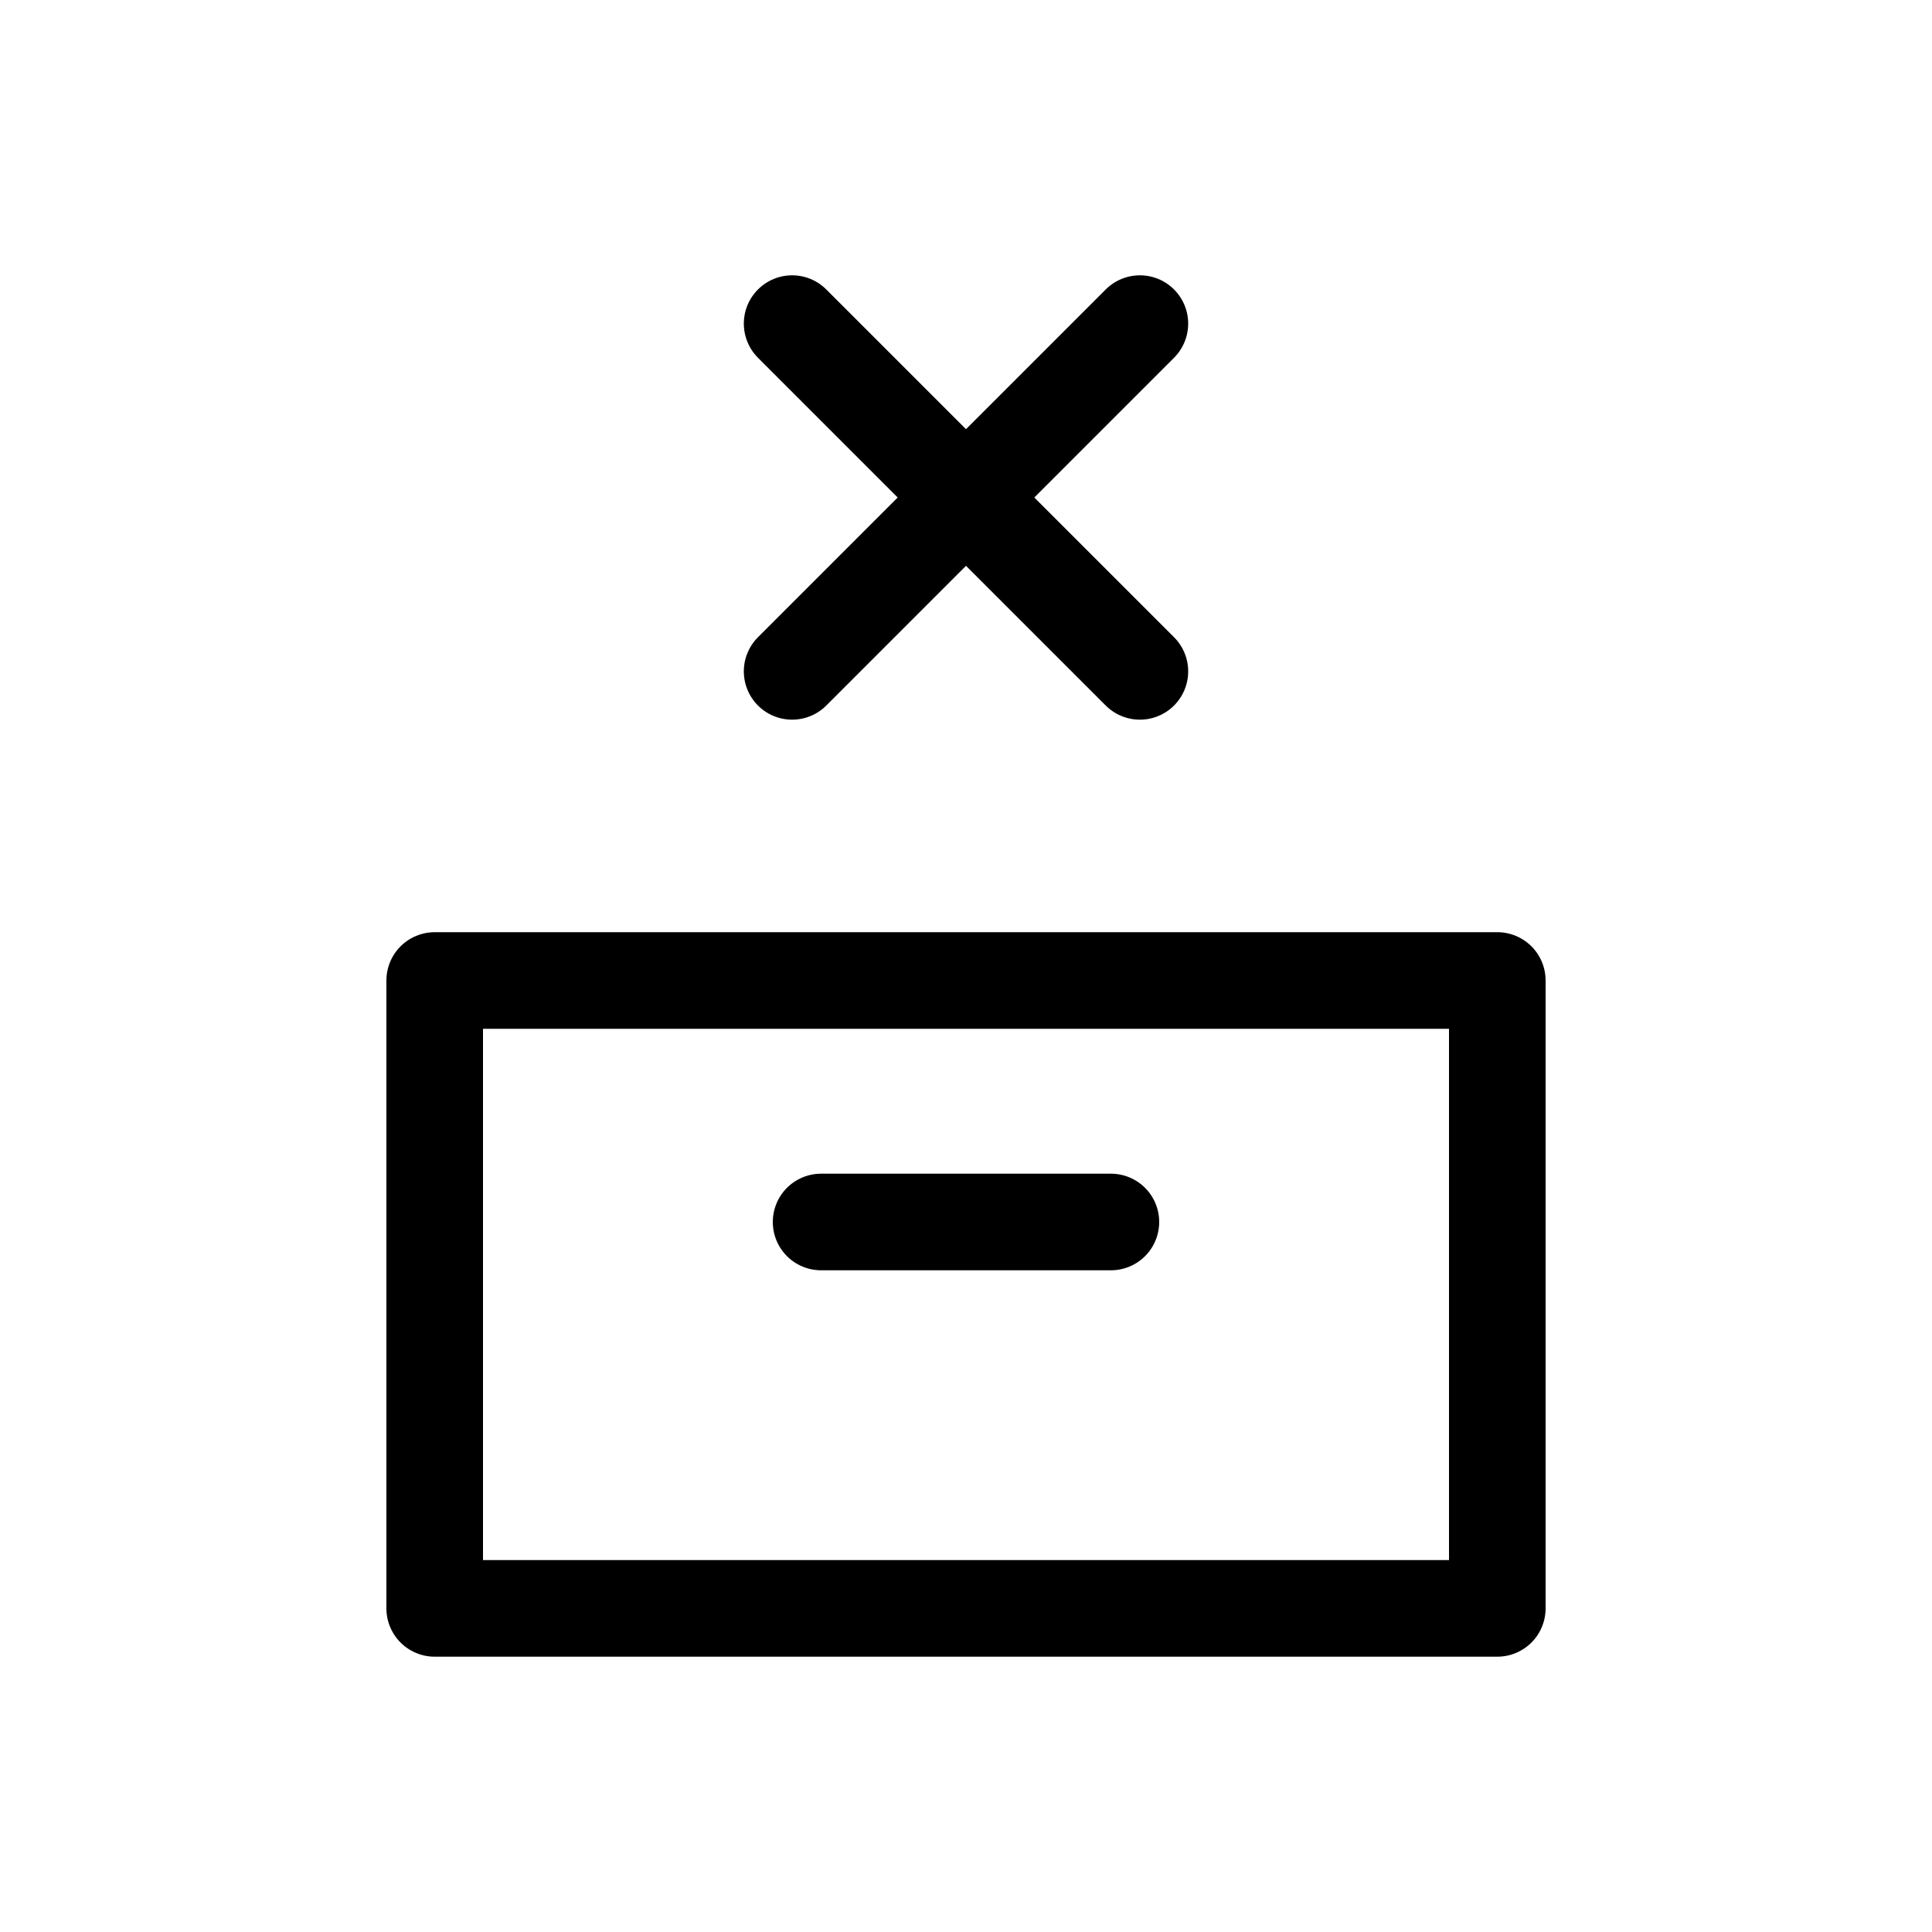
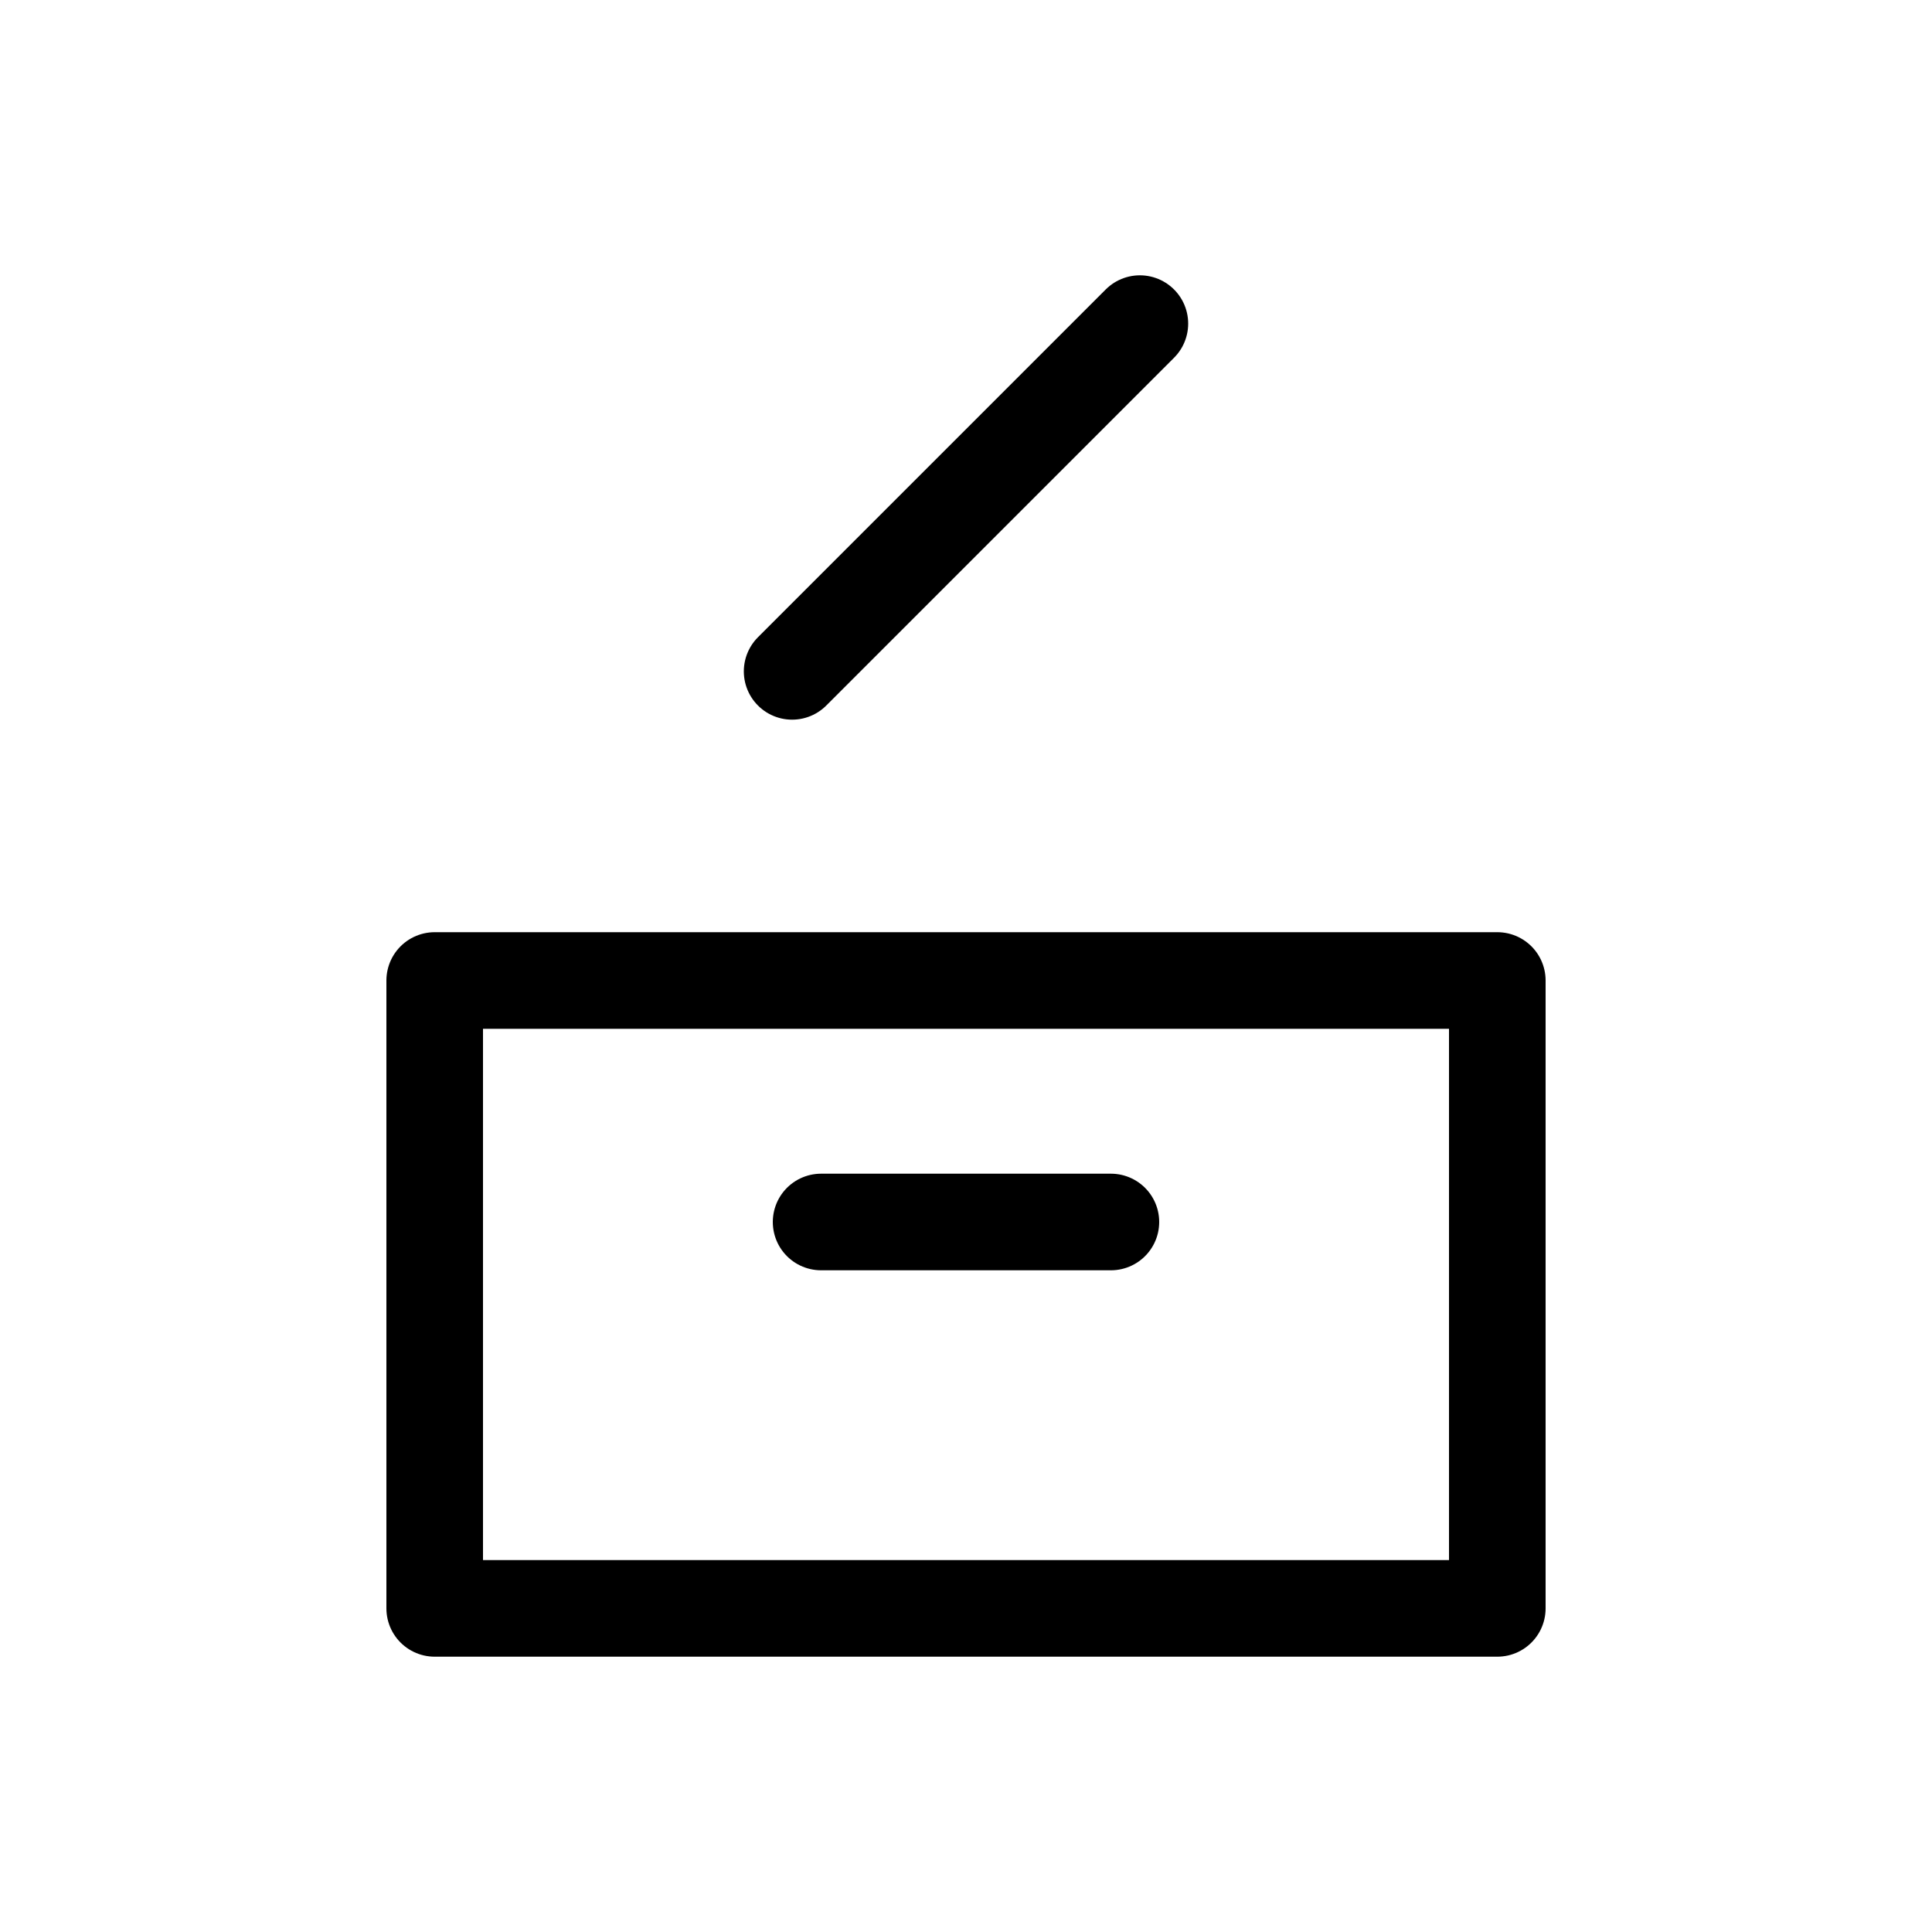
<svg xmlns="http://www.w3.org/2000/svg" viewBox="0 0 40 40">
  <title>order-status-cancel</title>
  <g>
    <rect x="9" y="20.3" width="22" height="13" stroke-width="2" stroke="#000" stroke-linecap="round" stroke-linejoin="round" fill="none" />
    <line x1="23" y1="25.3" x2="17" y2="25.3" fill="none" stroke="#000" stroke-linecap="round" stroke-linejoin="round" stroke-width="2" />
-     <line x1="23.6" y1="13.9" x2="16.4" y2="6.7" fill="none" stroke="#000" stroke-linecap="round" stroke-linejoin="round" stroke-width="2" />
    <line x1="16.4" y1="13.9" x2="23.6" y2="6.7" fill="none" stroke="#000" stroke-linecap="round" stroke-linejoin="round" stroke-width="2" />
  </g>
</svg>